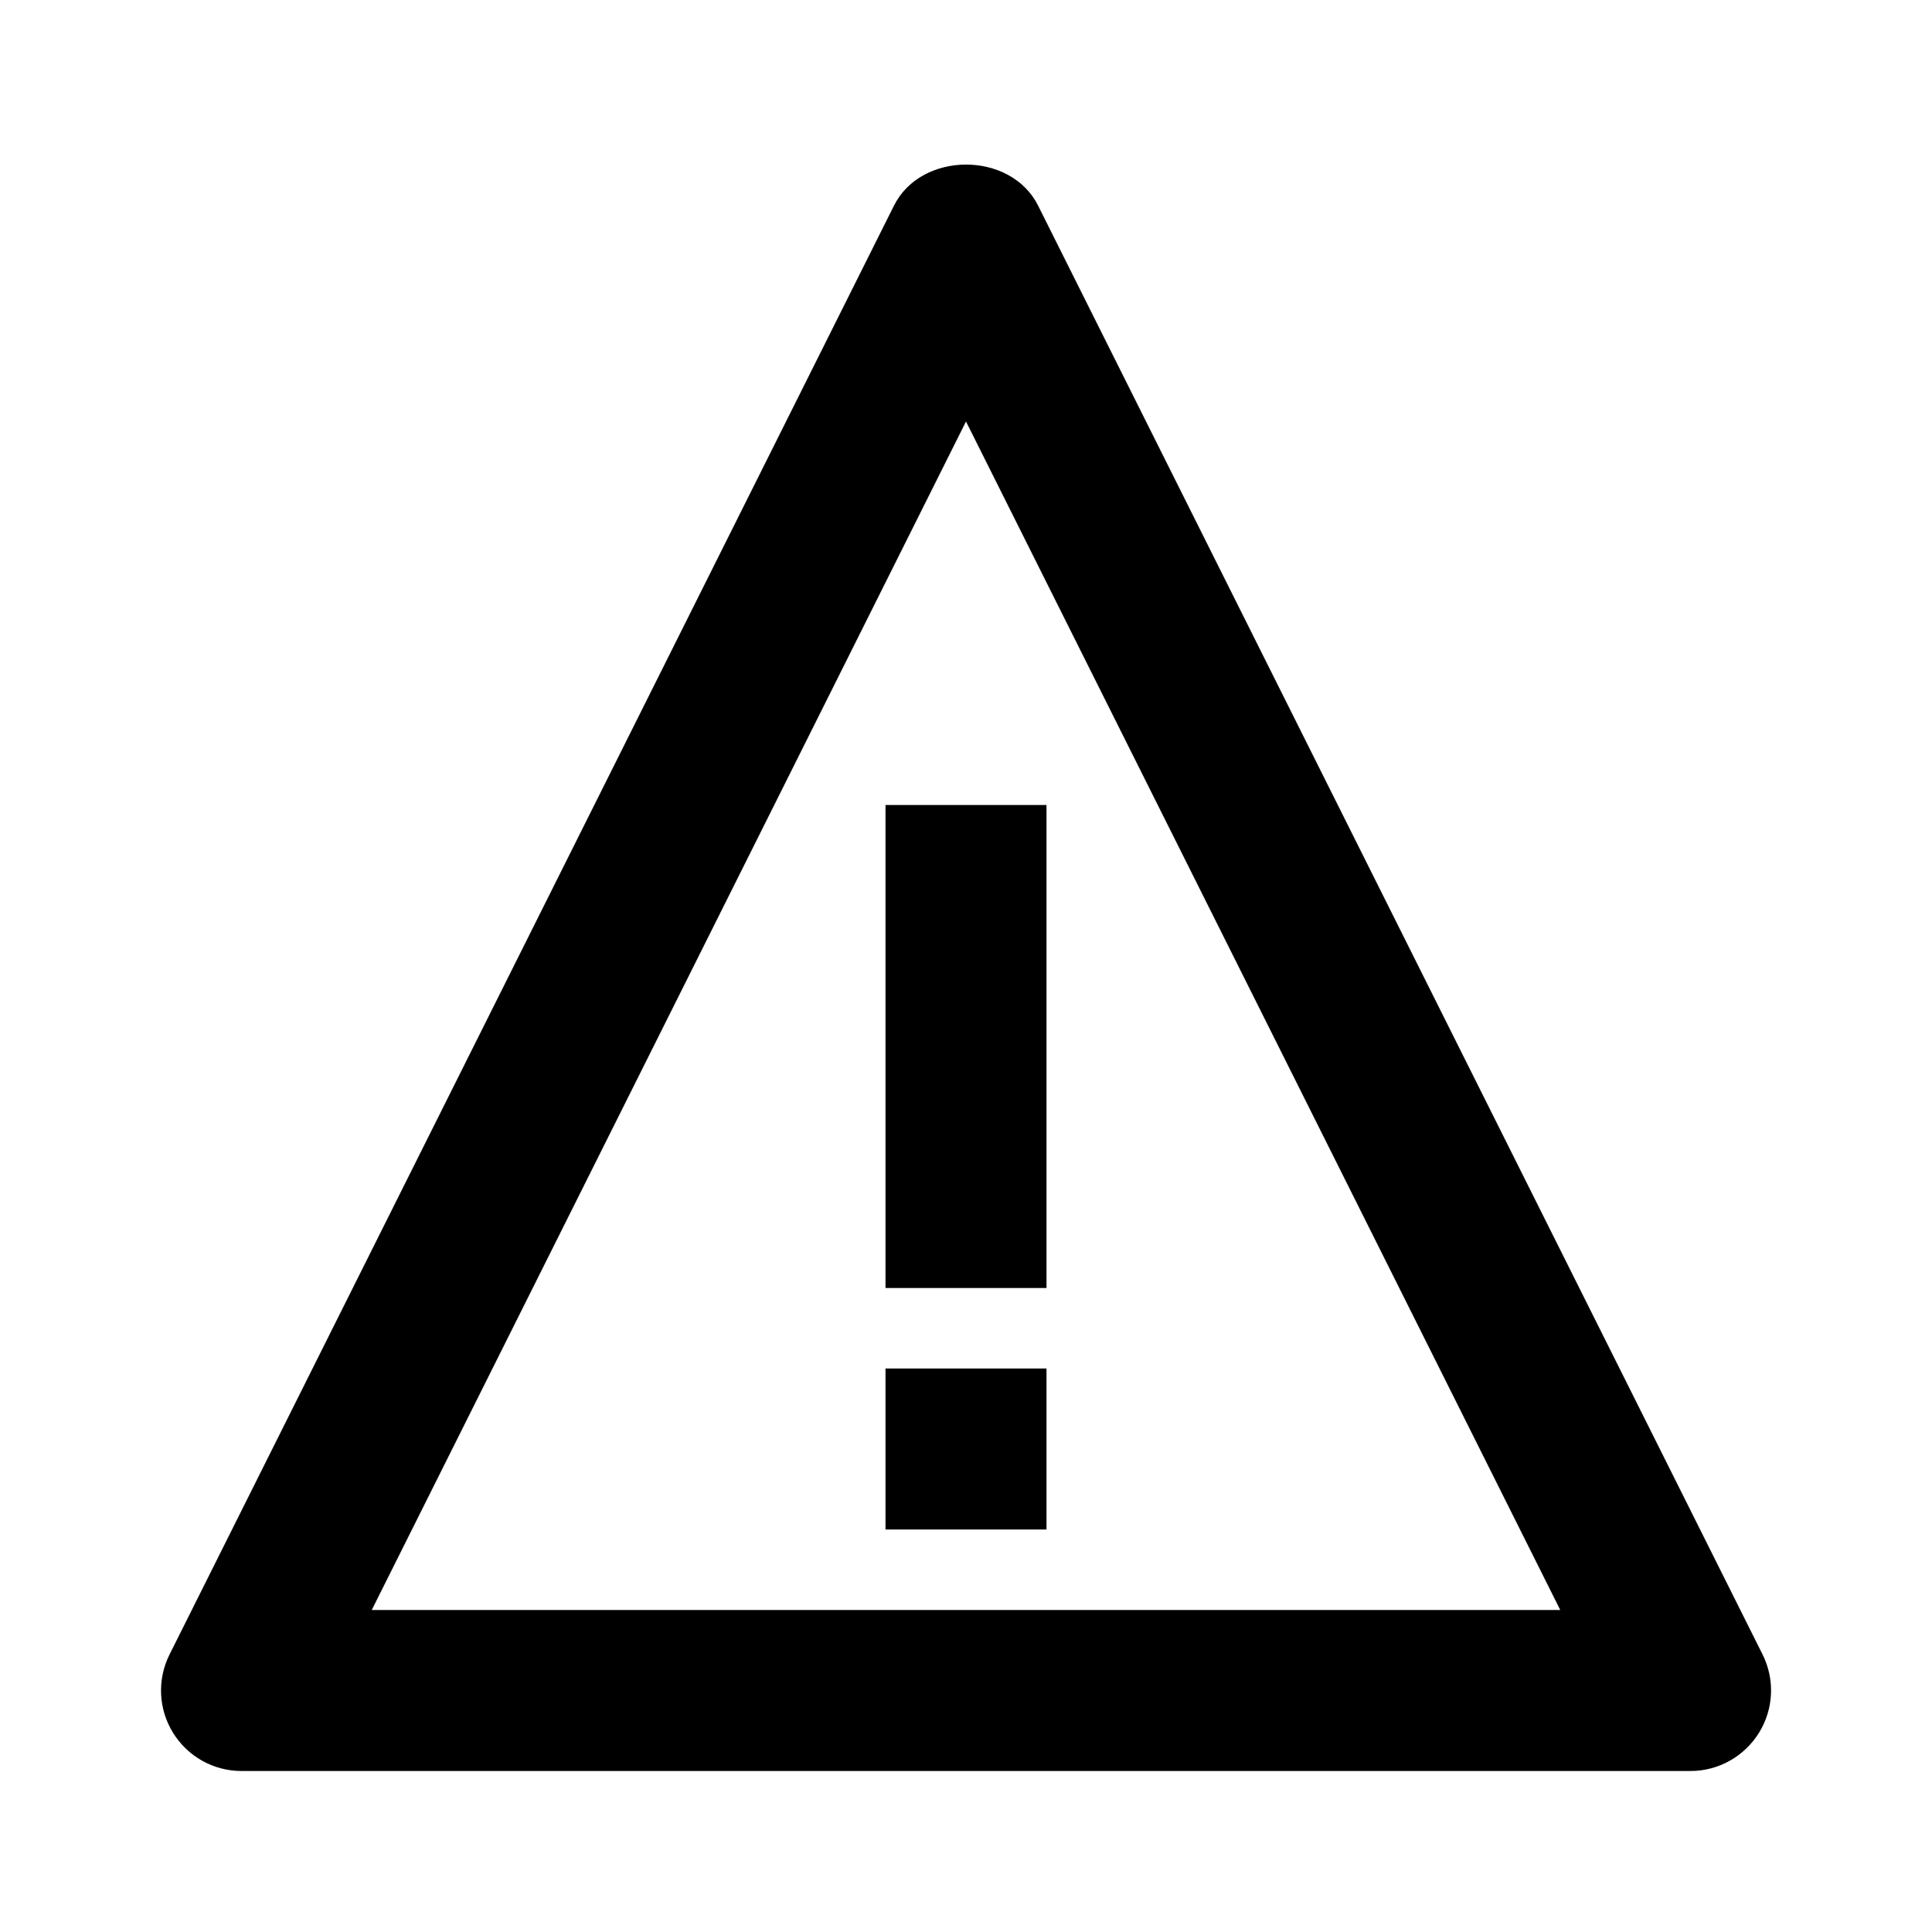
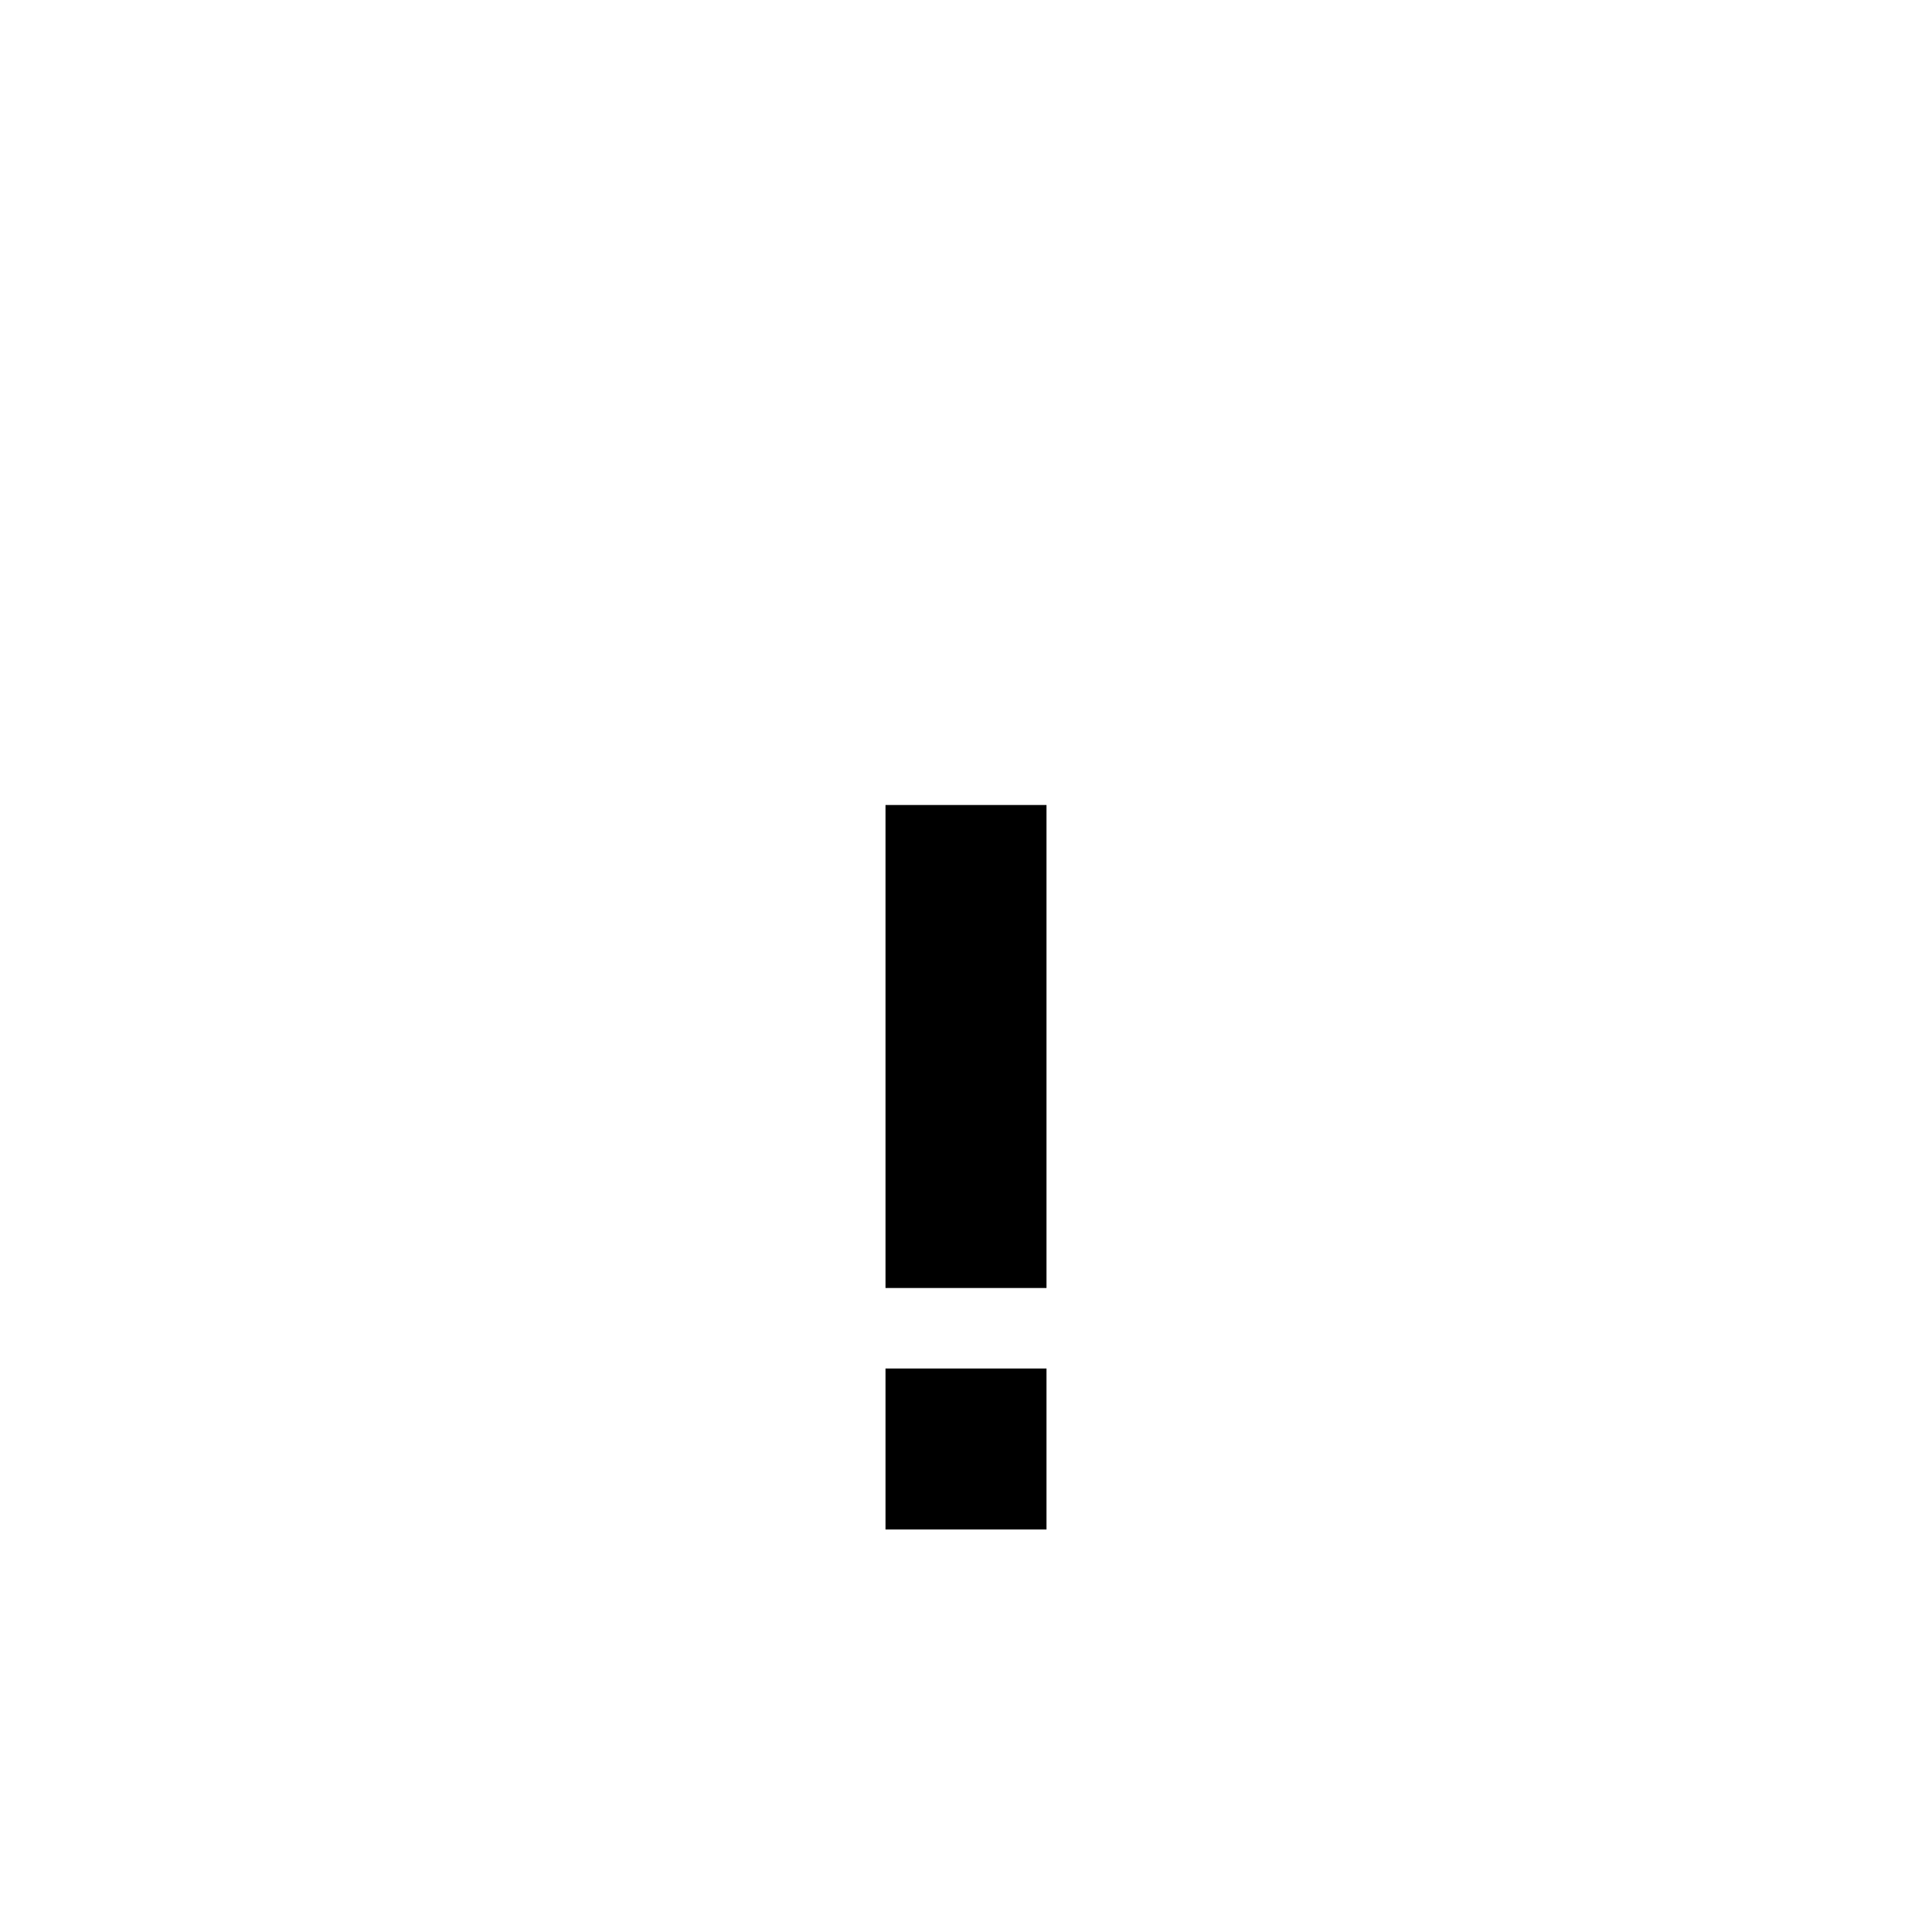
<svg xmlns="http://www.w3.org/2000/svg" width="24" height="24" viewBox="0 0 24 24">
  <path d="M11 10H13V16H11zM11 17H13V19H11z" />
-   <path d="M12.895,2.553c-0.34-0.678-1.449-0.678-1.789,0l-9,18c-0.155,0.31-0.139,0.678,0.044,0.973S2.653,22,3,22h18 c0.347,0,0.668-0.18,0.851-0.475s0.199-0.663,0.044-0.973L12.895,2.553z M4.618,20L12,5.236L19.382,20H4.618z" />
</svg>